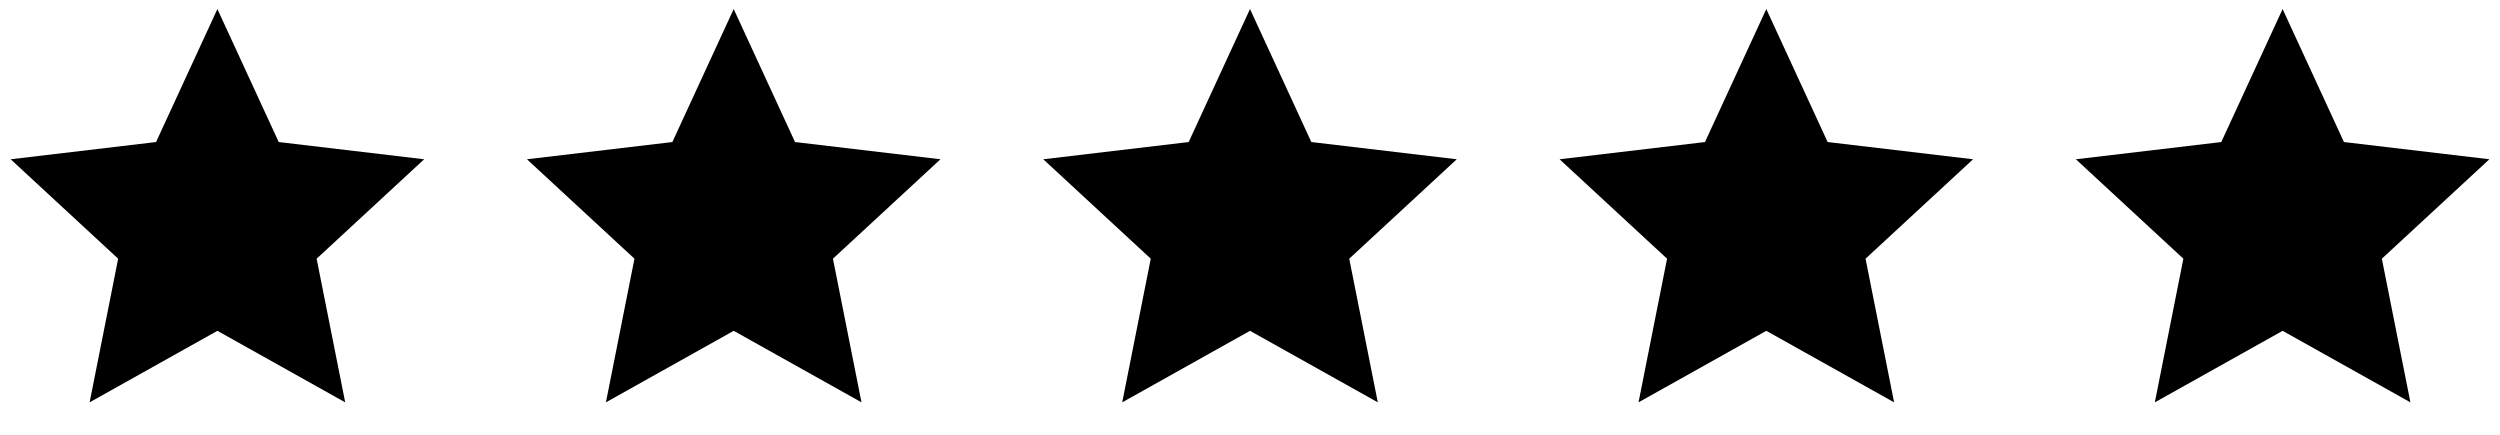
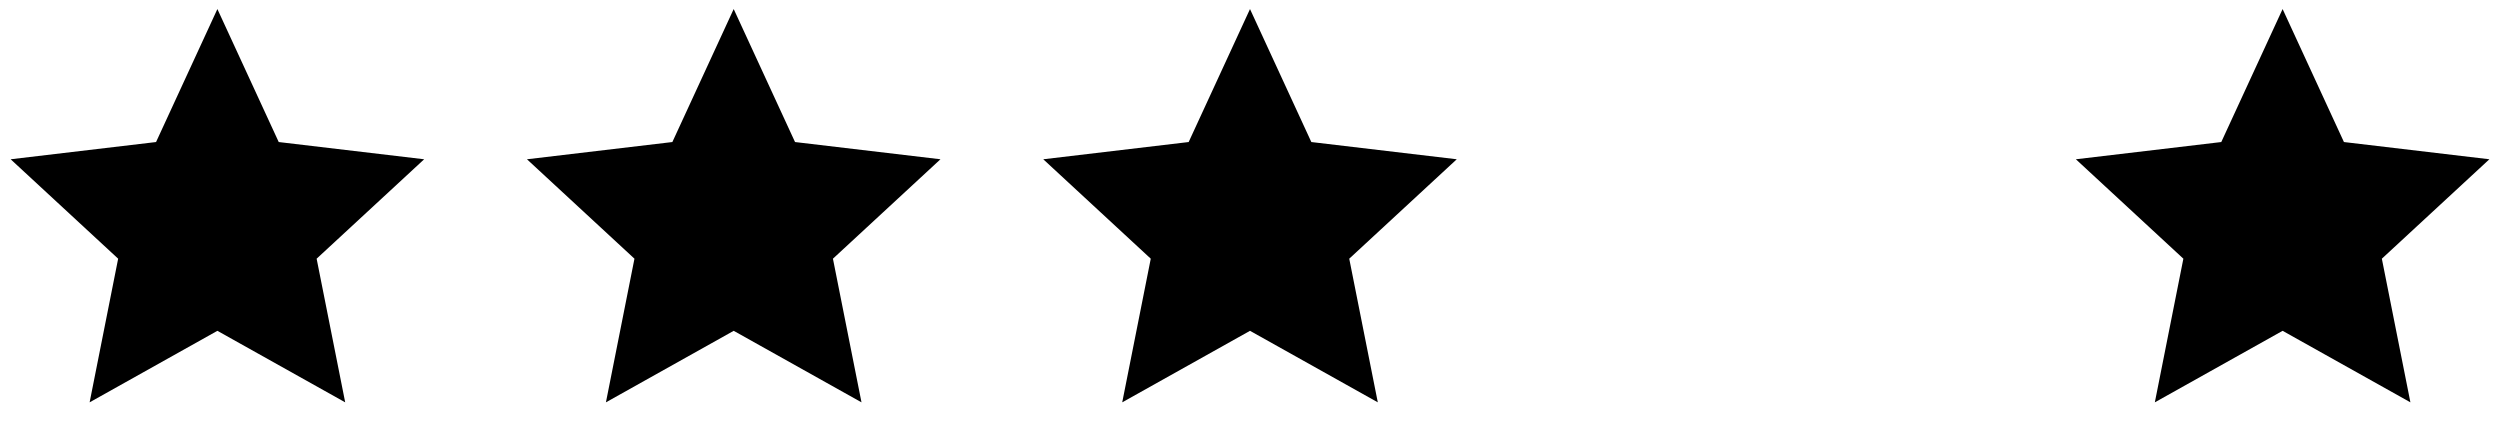
<svg xmlns="http://www.w3.org/2000/svg" fill="none" viewBox="0 0 92 16" height="16" width="92">
  <path fill="black" d="M8 12.174L3.298 14.806L4.348 9.52L0.392 5.861L5.743 5.227L8 0.333L10.257 5.227L15.609 5.861L11.652 9.52L12.703 14.806L8 12.174Z" />
  <path fill="black" d="M27 12.174L22.298 14.806L23.348 9.52L19.392 5.861L24.743 5.227L27 0.333L29.257 5.227L34.609 5.861L30.652 9.52L31.703 14.806L27 12.174Z" />
  <path fill="black" d="M46 12.174L41.298 14.806L42.348 9.52L38.392 5.861L43.743 5.227L46 0.333L48.257 5.227L53.609 5.861L49.652 9.52L50.703 14.806L46 12.174Z" />
-   <path fill="black" d="M65 12.174L60.298 14.806L61.348 9.52L57.392 5.861L62.743 5.227L65 0.333L67.257 5.227L72.609 5.861L68.652 9.52L69.703 14.806L65 12.174Z" />
  <path fill="black" d="M84 12.174L79.298 14.806L80.348 9.52L76.392 5.861L81.743 5.227L84 0.333L86.257 5.227L91.609 5.861L87.652 9.52L88.703 14.806L84 12.174Z" />
</svg>